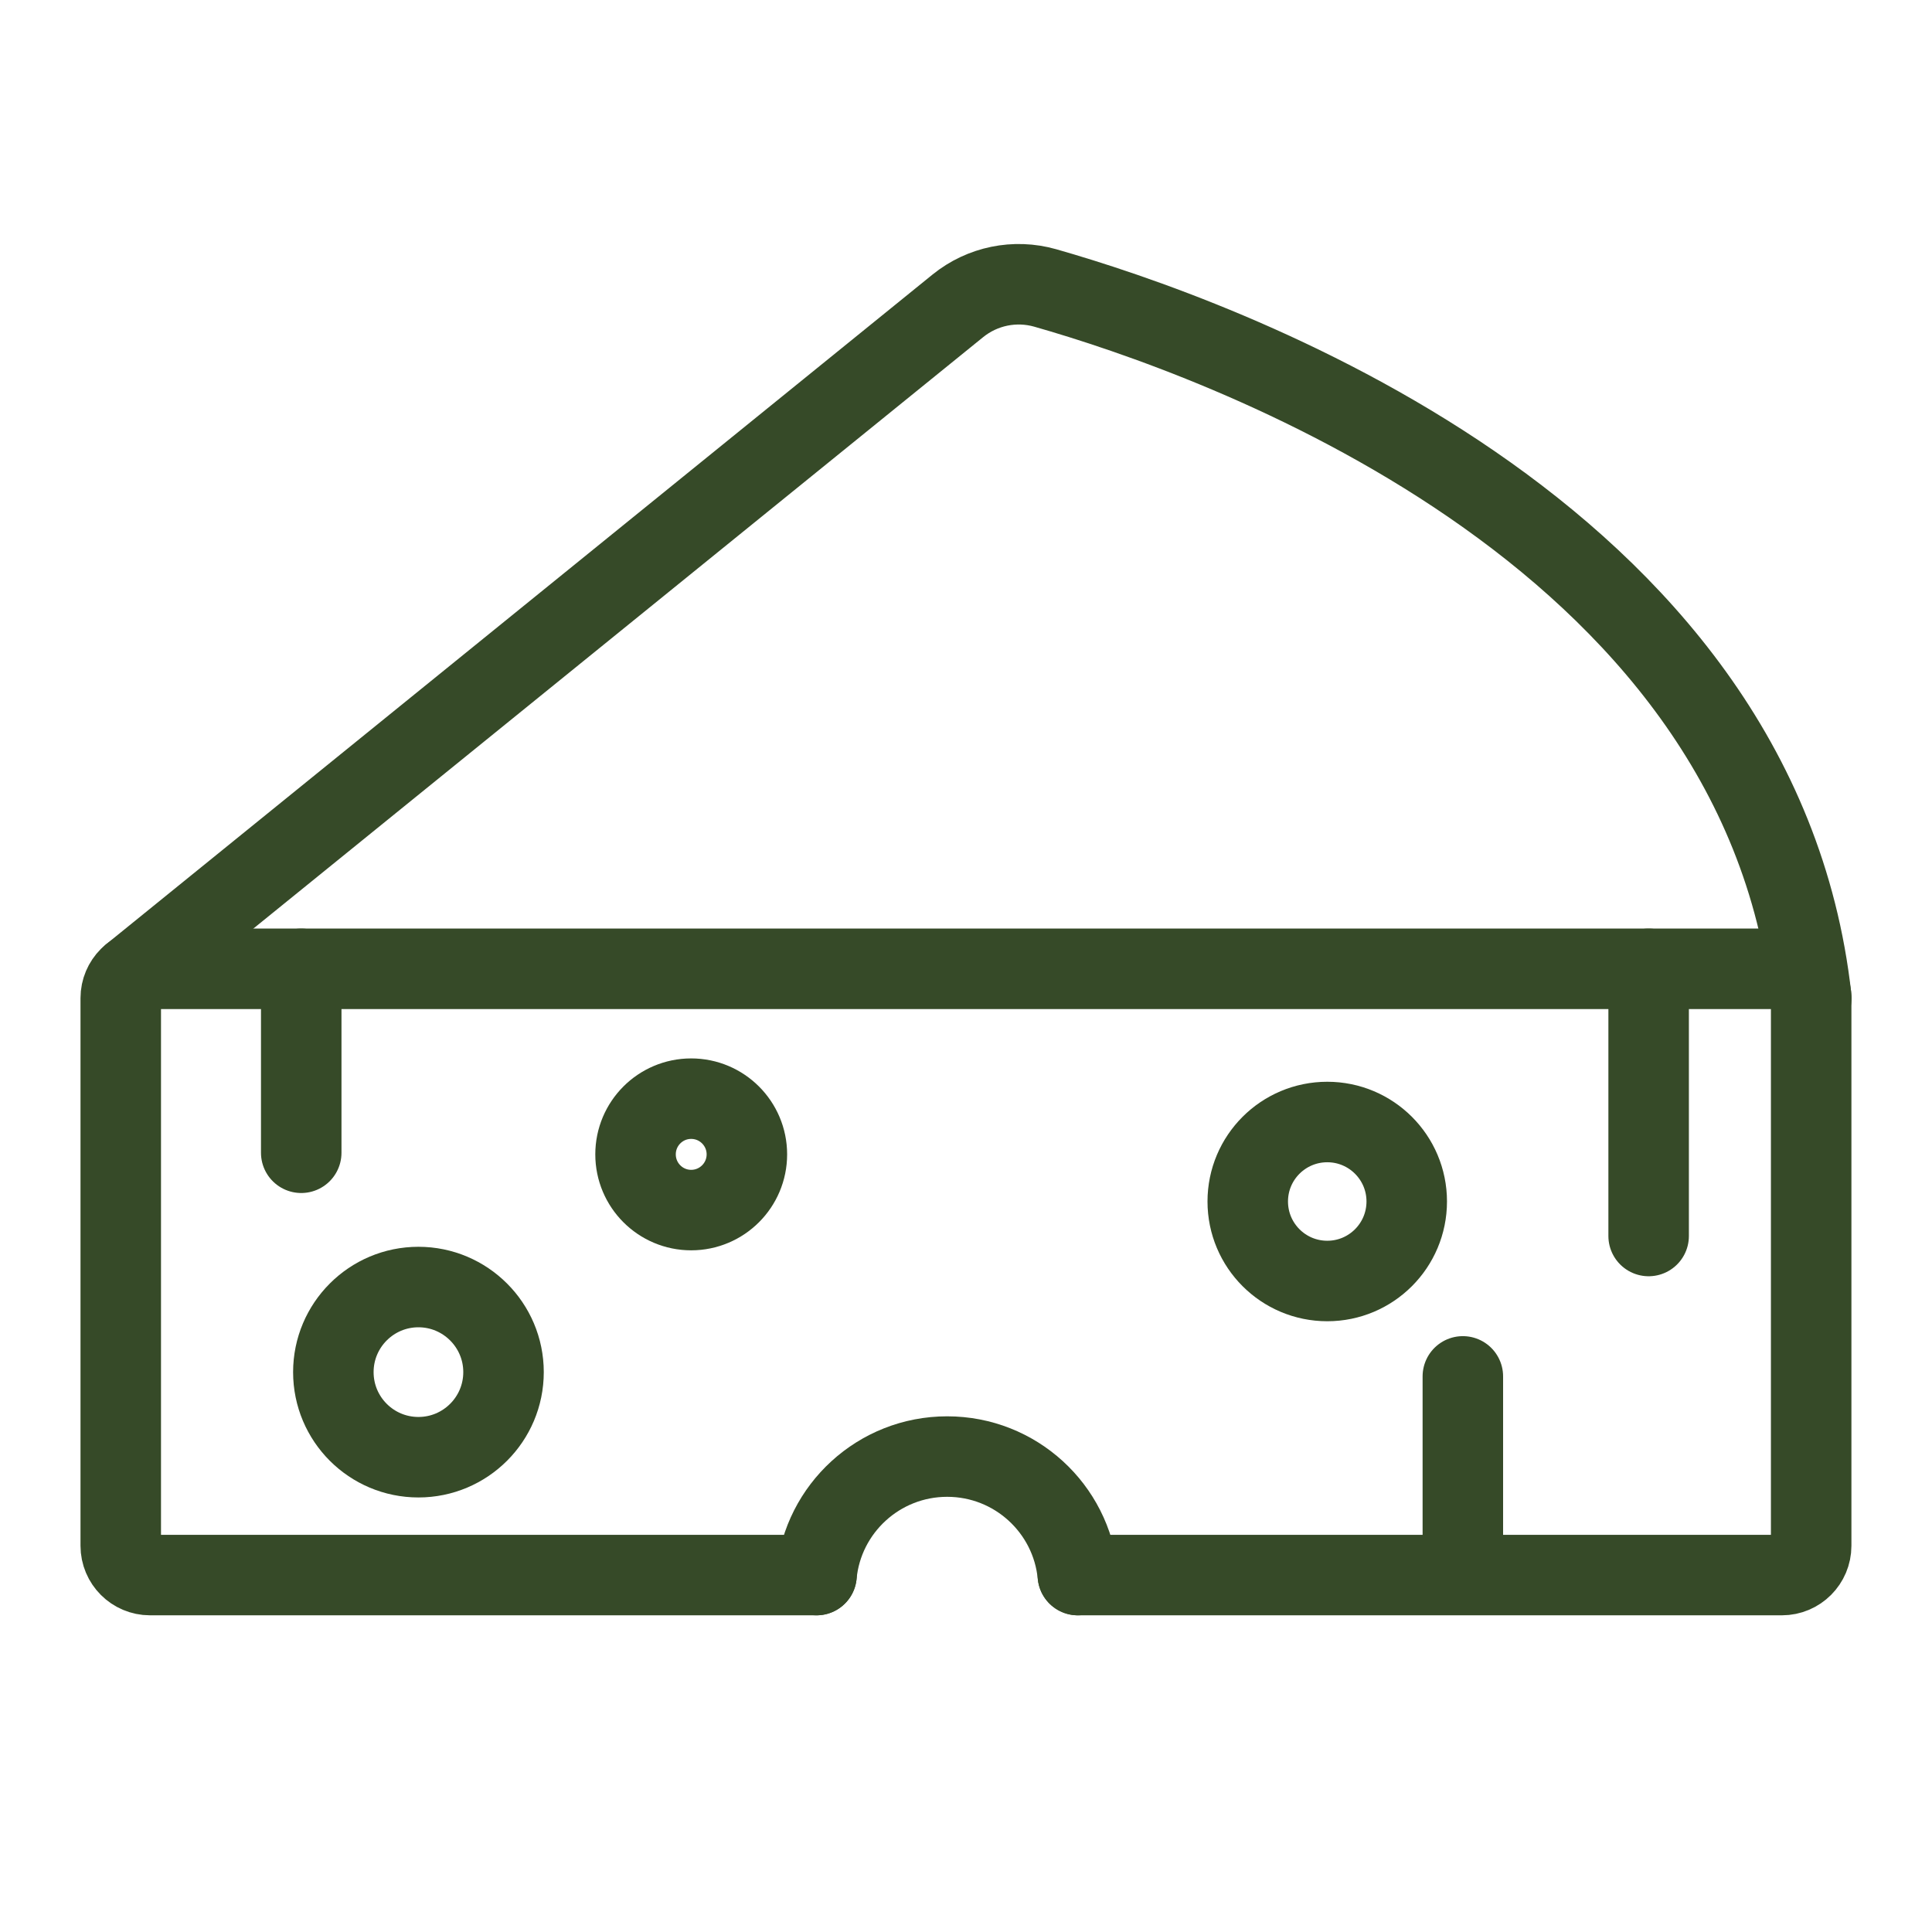
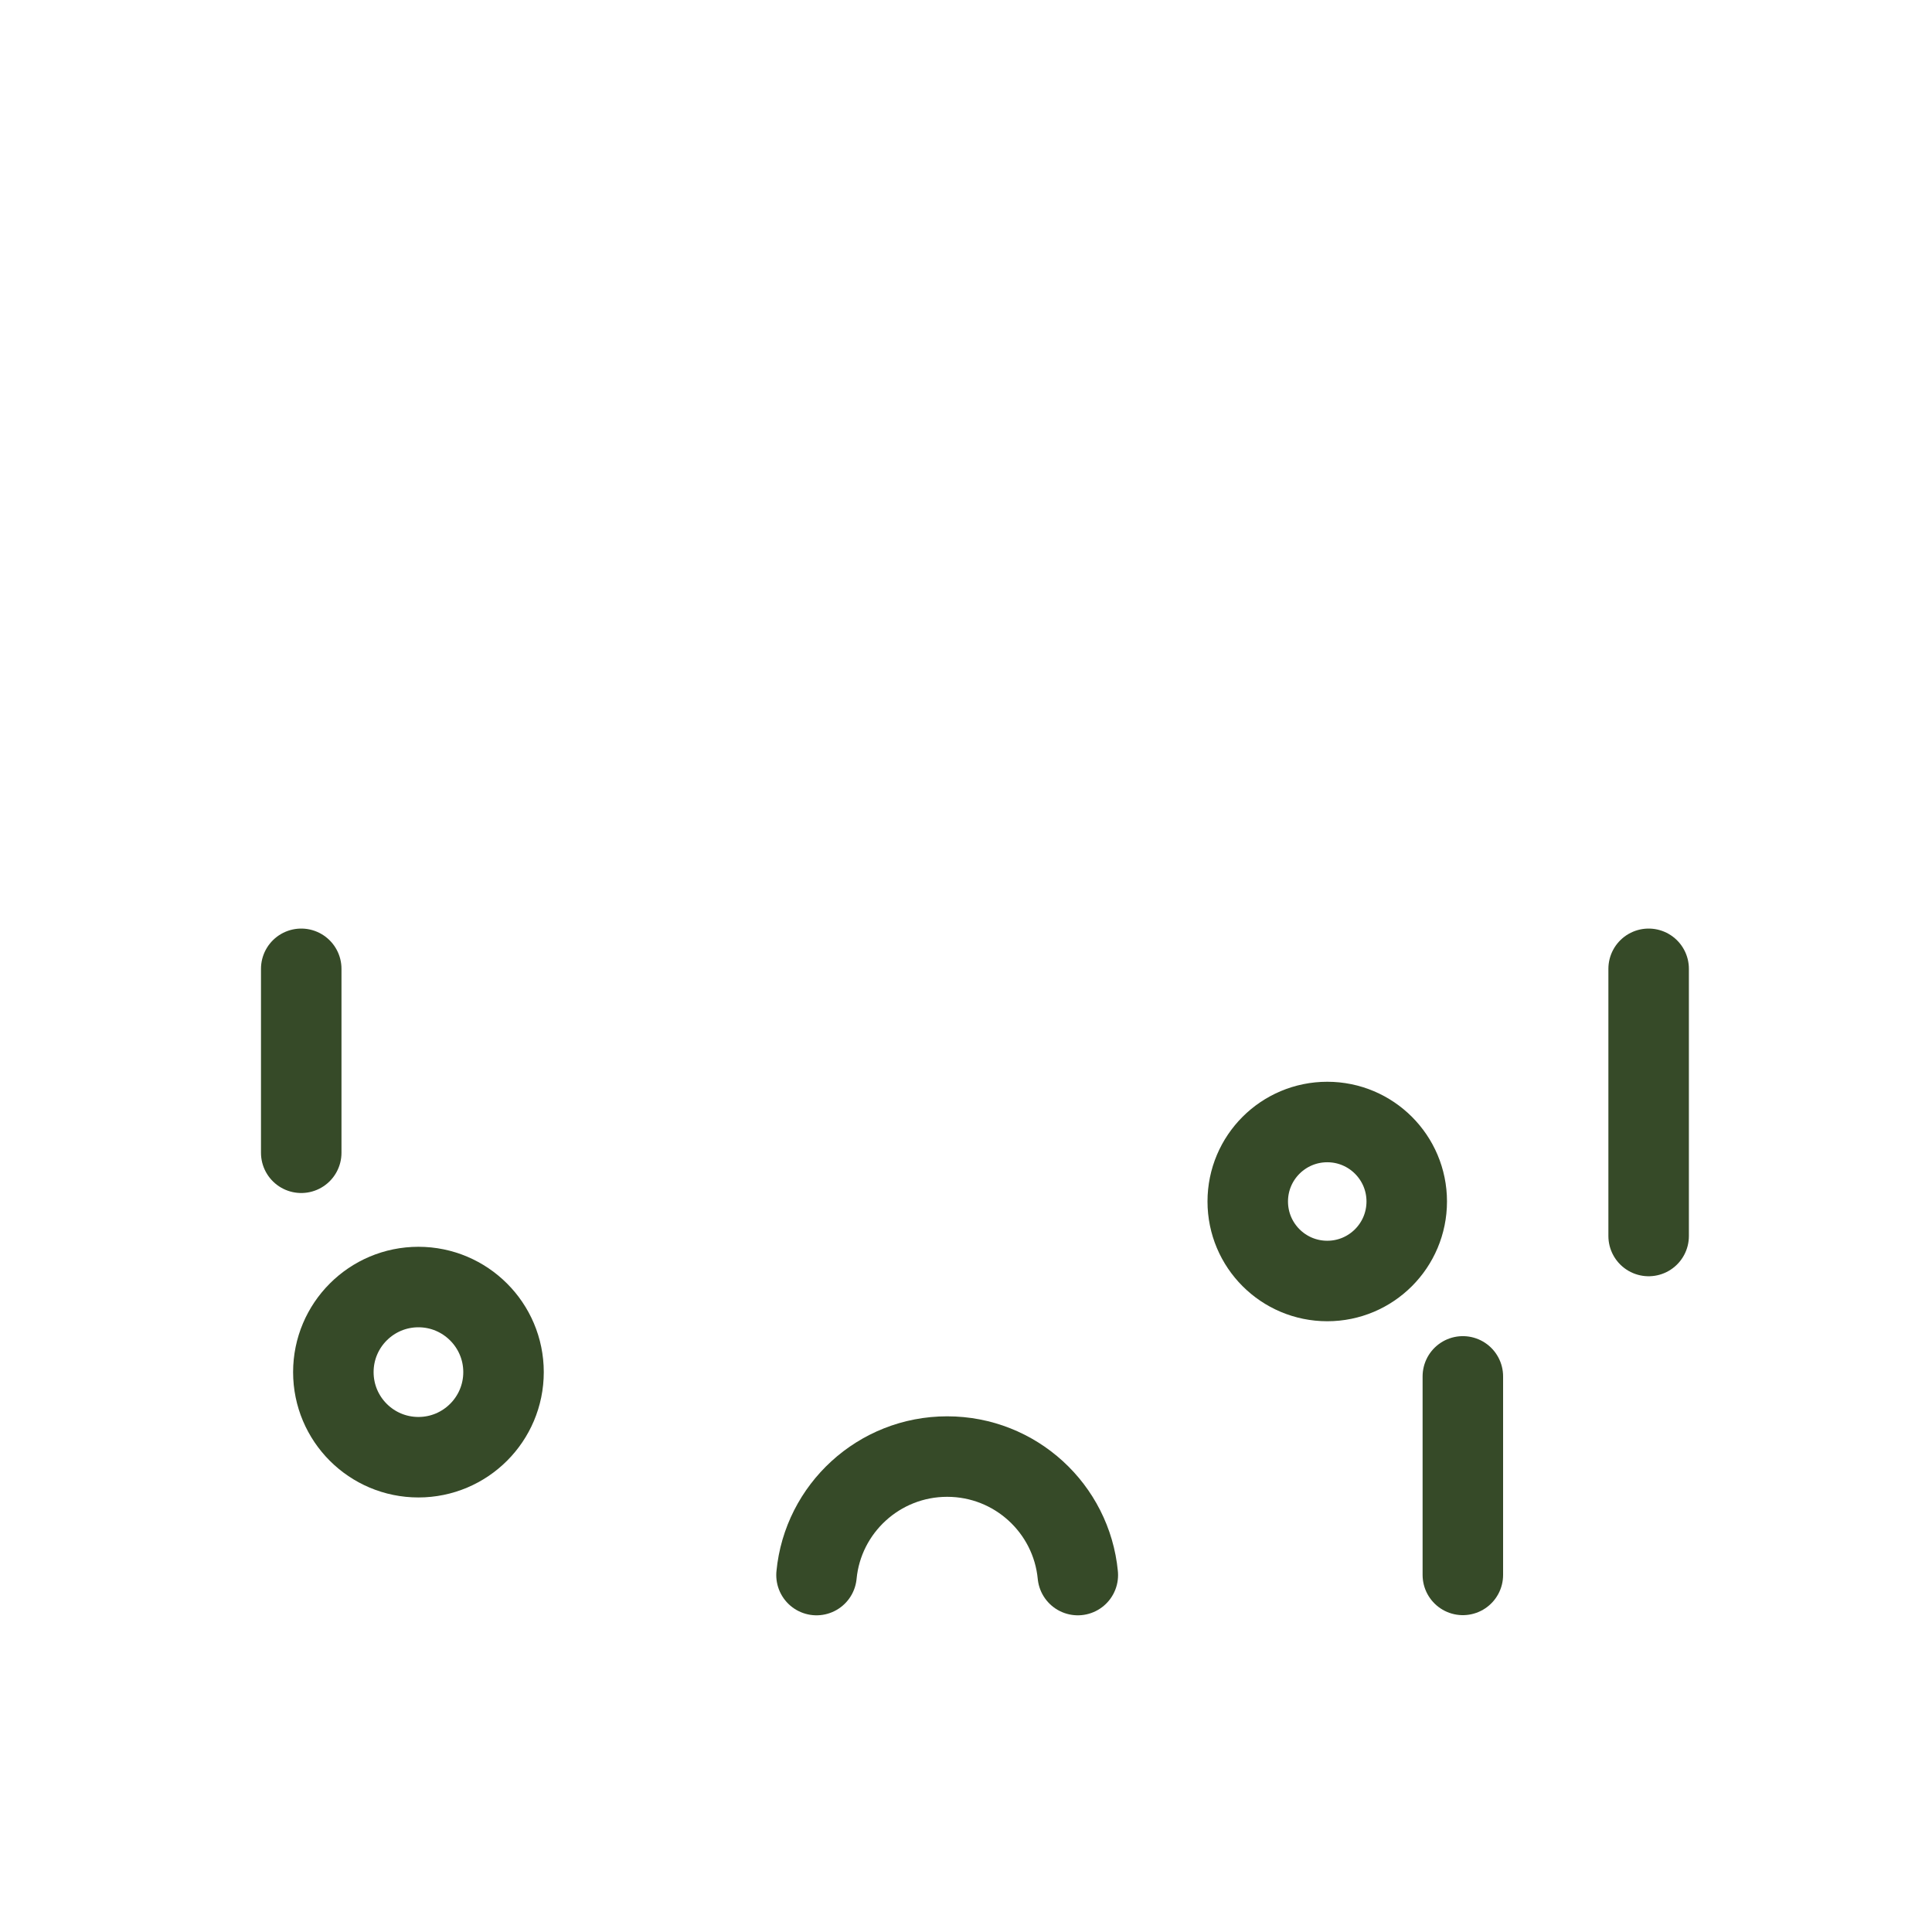
<svg xmlns="http://www.w3.org/2000/svg" fill="none" viewBox="0 0 24 24" height="24" width="24">
  <path stroke-linecap="round" stroke-miterlimit="10" stroke="#364A28" d="M10.143 19.566C10.222 18.74 10.919 18.094 11.766 18.094C12.614 18.094 13.31 18.74 13.389 19.566" />
  <path stroke-linecap="round" stroke-miterlimit="10" stroke="#364A28" d="M5.198 18.102C5.781 18.102 6.255 17.629 6.255 17.045C6.255 16.462 5.781 15.988 5.198 15.988C4.614 15.988 4.141 16.462 4.141 17.045C4.141 17.629 4.614 18.102 5.198 18.102Z" />
  <path stroke-linecap="round" stroke-miterlimit="10" stroke="#364A28" d="M16.488 15.913C17.033 15.913 17.475 15.471 17.475 14.925C17.475 14.38 17.033 13.938 16.488 13.938C15.942 13.938 15.5 14.38 15.5 14.925C15.5 15.471 15.942 15.913 16.488 15.913Z" />
-   <path stroke-linecap="round" stroke-miterlimit="10" stroke="#364A28" d="M8.586 15.032C8.968 15.032 9.278 14.722 9.278 14.34C9.278 13.958 8.968 13.648 8.586 13.648C8.204 13.648 7.895 13.958 7.895 14.34C7.895 14.722 8.204 15.032 8.586 15.032Z" />
-   <path stroke-linecap="round" stroke-miterlimit="10" stroke="#364A28" d="M13.39 19.566H22.135C22.336 19.566 22.499 19.403 22.499 19.202V12.399C22.499 12.198 22.336 12.035 22.135 12.035H1.864C1.663 12.035 1.5 12.198 1.5 12.399V19.202C1.5 19.403 1.663 19.566 1.864 19.566H10.143" />
-   <path stroke-linecap="round" stroke-miterlimit="10" stroke="#364A28" d="M1.645 12.109L11.899 3.799C12.203 3.553 12.607 3.47 12.984 3.577C15.078 4.174 21.852 6.547 22.501 12.398" />
  <path stroke-linecap="round" stroke-miterlimit="10" stroke="#364A28" d="M18.172 19.564V17.098" />
  <path stroke-linecap="round" stroke-miterlimit="10" stroke="#364A28" d="M20.48 12.035V15.354" />
  <path stroke-linecap="round" stroke-miterlimit="10" stroke="#364A28" d="M3.742 12.035V14.32" />
</svg>